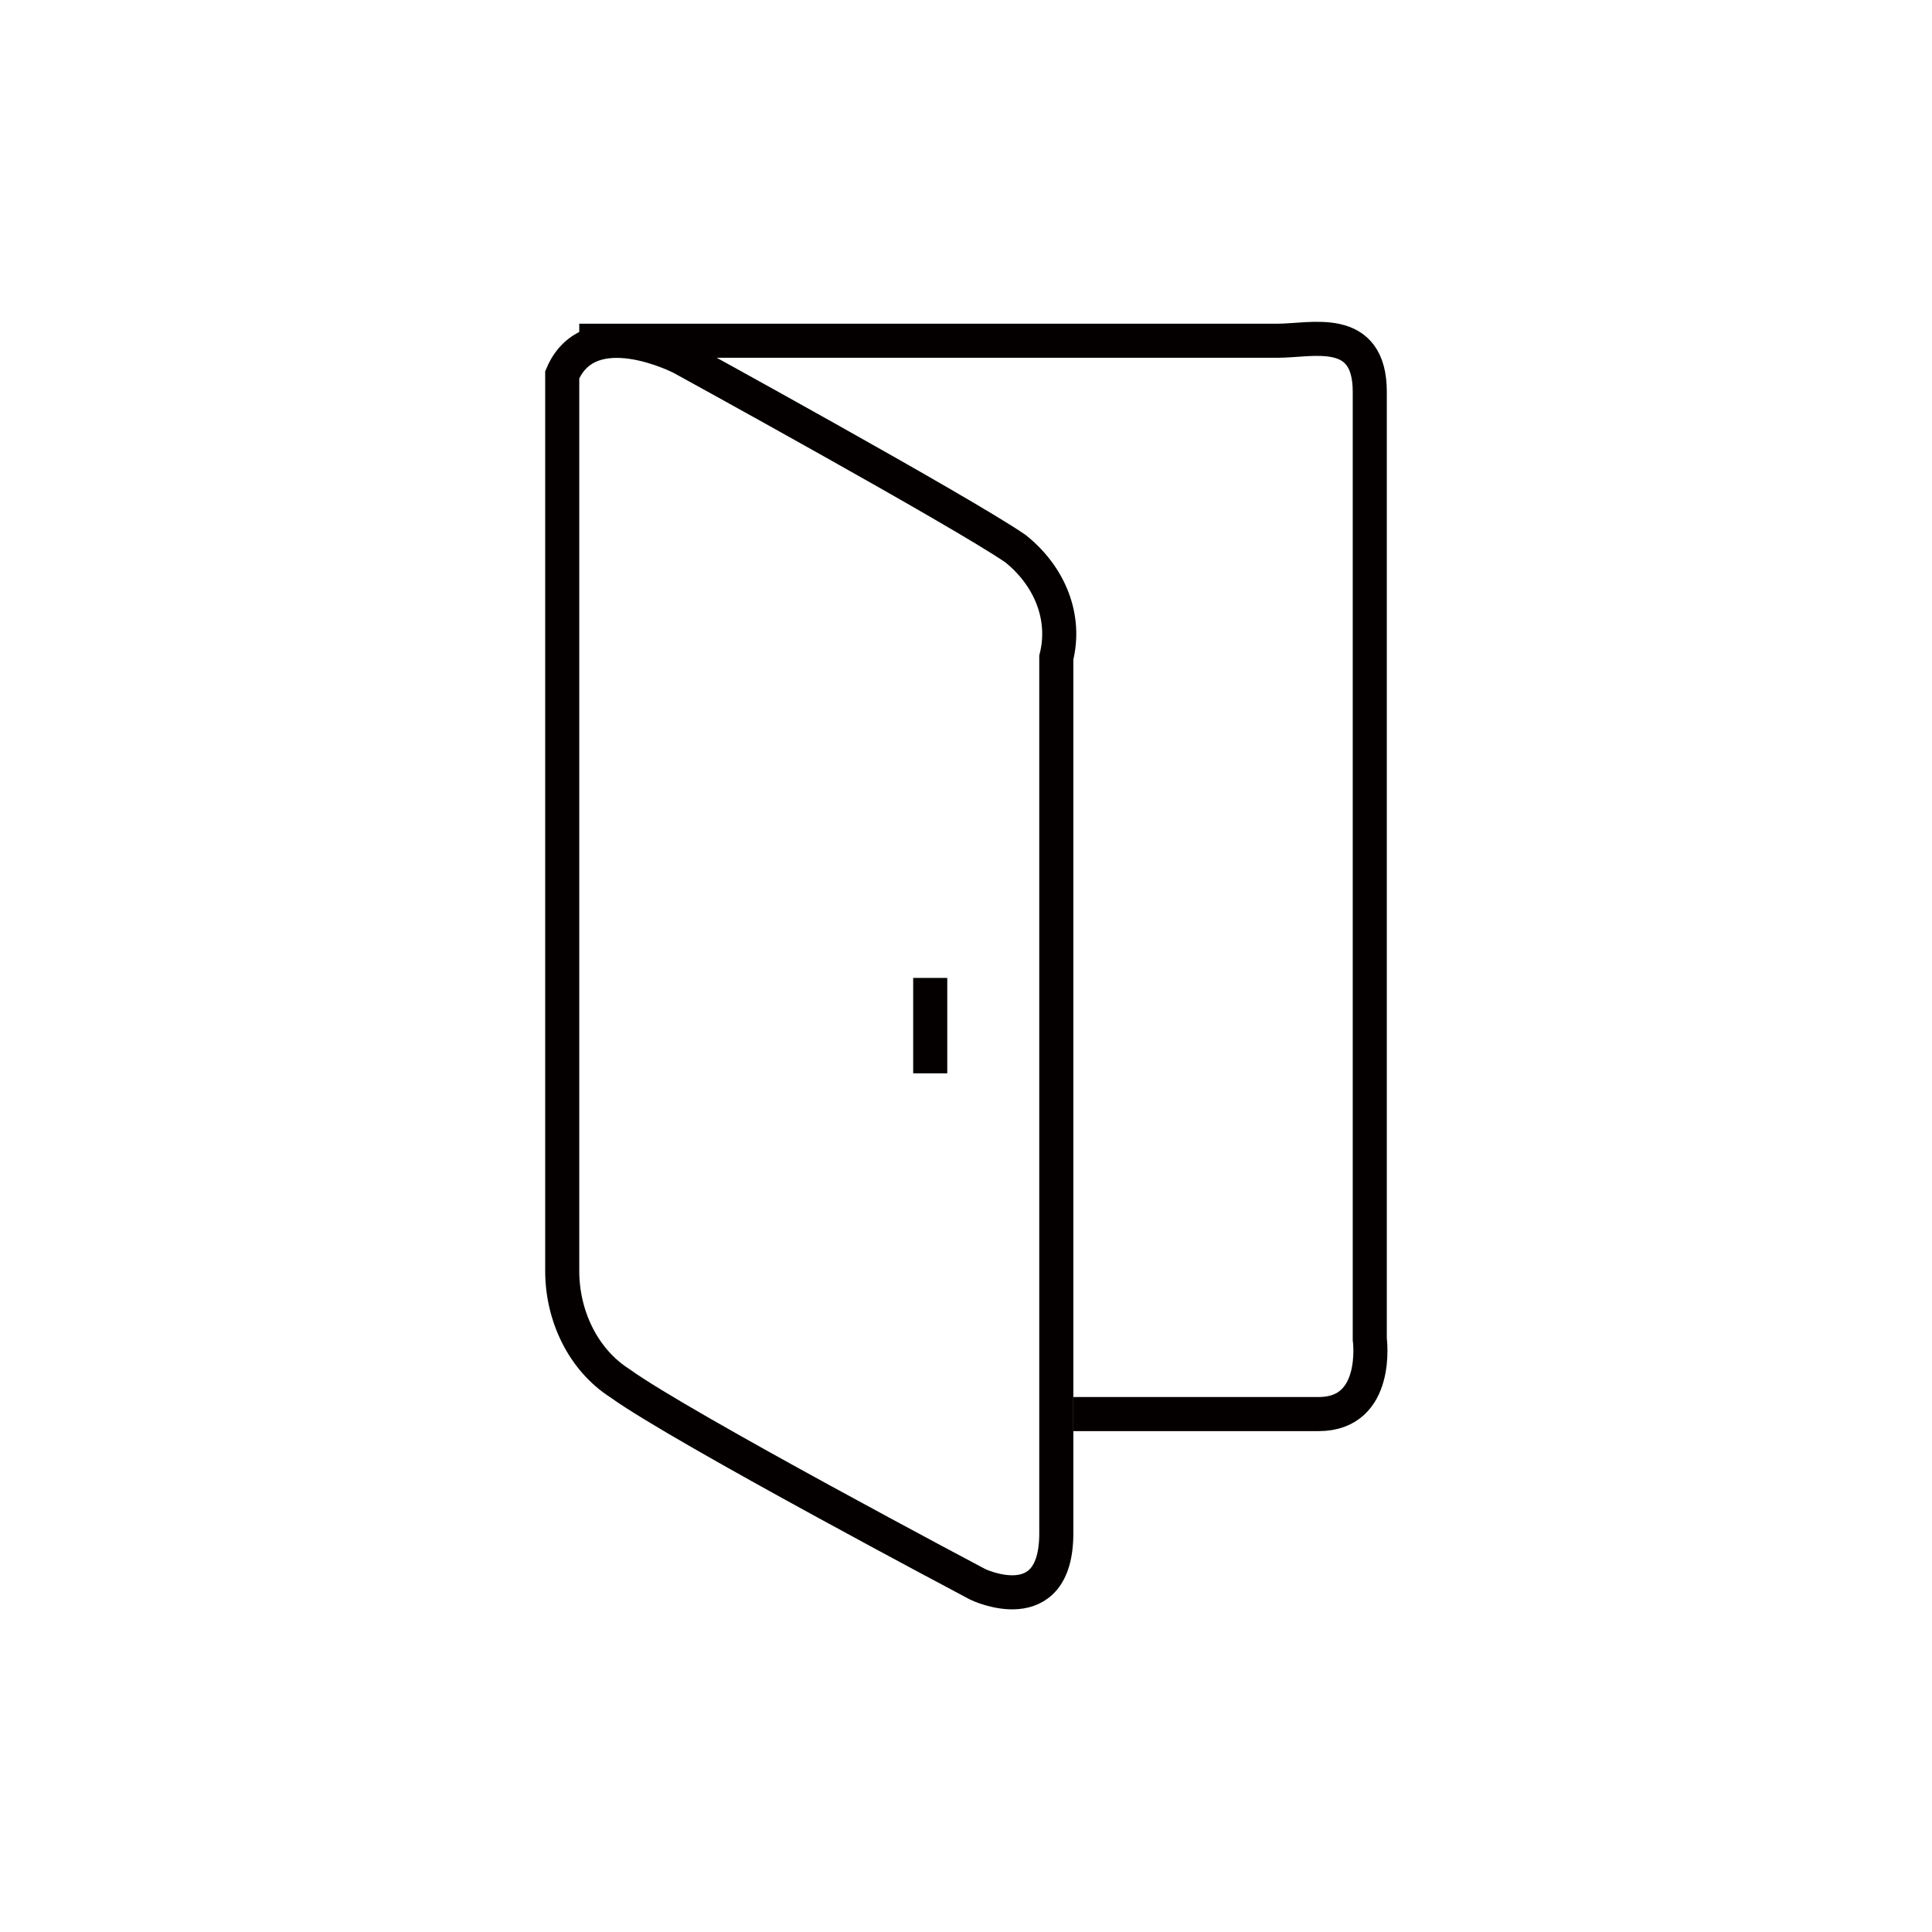
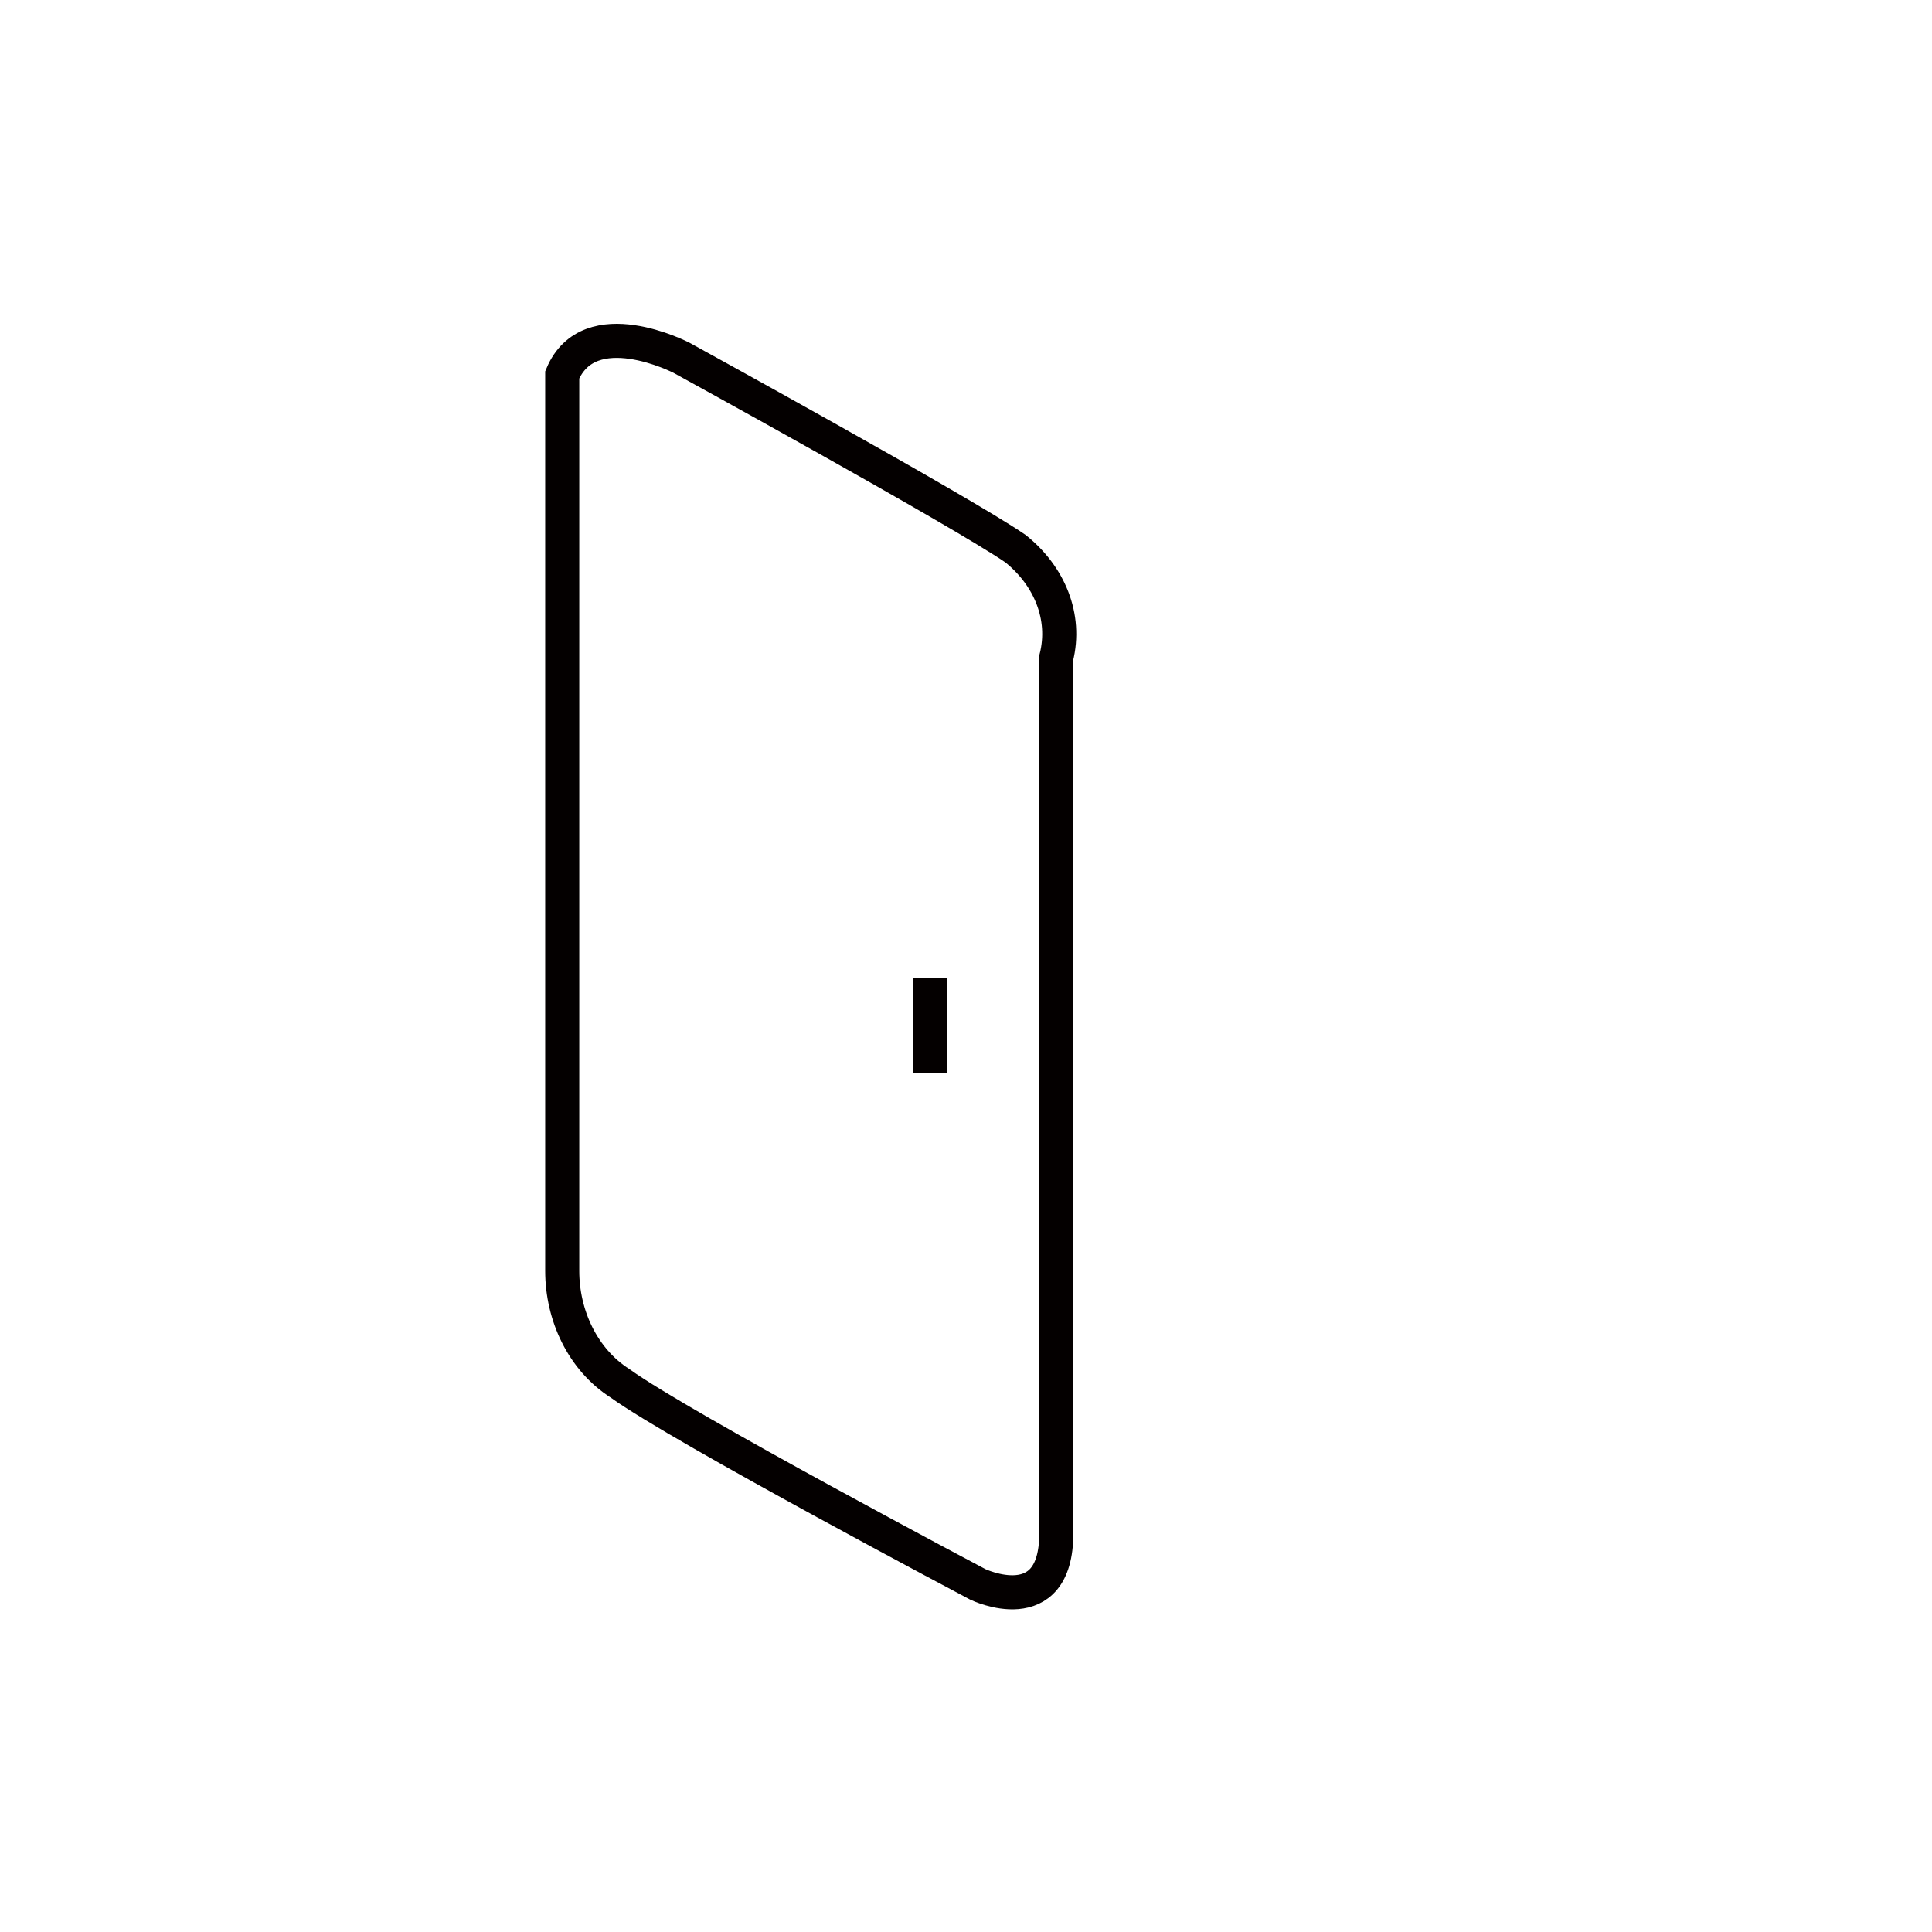
<svg xmlns="http://www.w3.org/2000/svg" version="1.1" id="图层_1" x="0px" y="0px" width="56.7px" height="56.7px" viewBox="0 0 56.7 56.7" style="enable-background:new 0 0 56.7 56.7;" xml:space="preserve">
  <style type="text/css">
	.st0{fill:none;stroke:#040000;stroke-miterlimit:10;}
</style>
  <title>资源 2</title>
  <g>
    <g id="图层_16">
      <path class="st0" d="M16.5,11v26.3c0,1.3,0.6,2.6,1.7,3.3c1.8,1.3,10.5,5.9,10.5,5.9S31,47.6,31,45V19.3c0.3-1.2-0.2-2.4-1.2-3.2    C28.2,15,20,10.5,20,10.5S17.3,9.1,16.5,11z" />
-       <path class="st0" d="M17,10h20.5c1,0,2.7-0.5,2.7,1.5v27.8c0,0,0.3,2.2-1.5,2.2h-7.2" />
      <line class="st0" x1="27.3" y1="28.7" x2="27.3" y2="31.5" />
    </g>
  </g>
</svg>